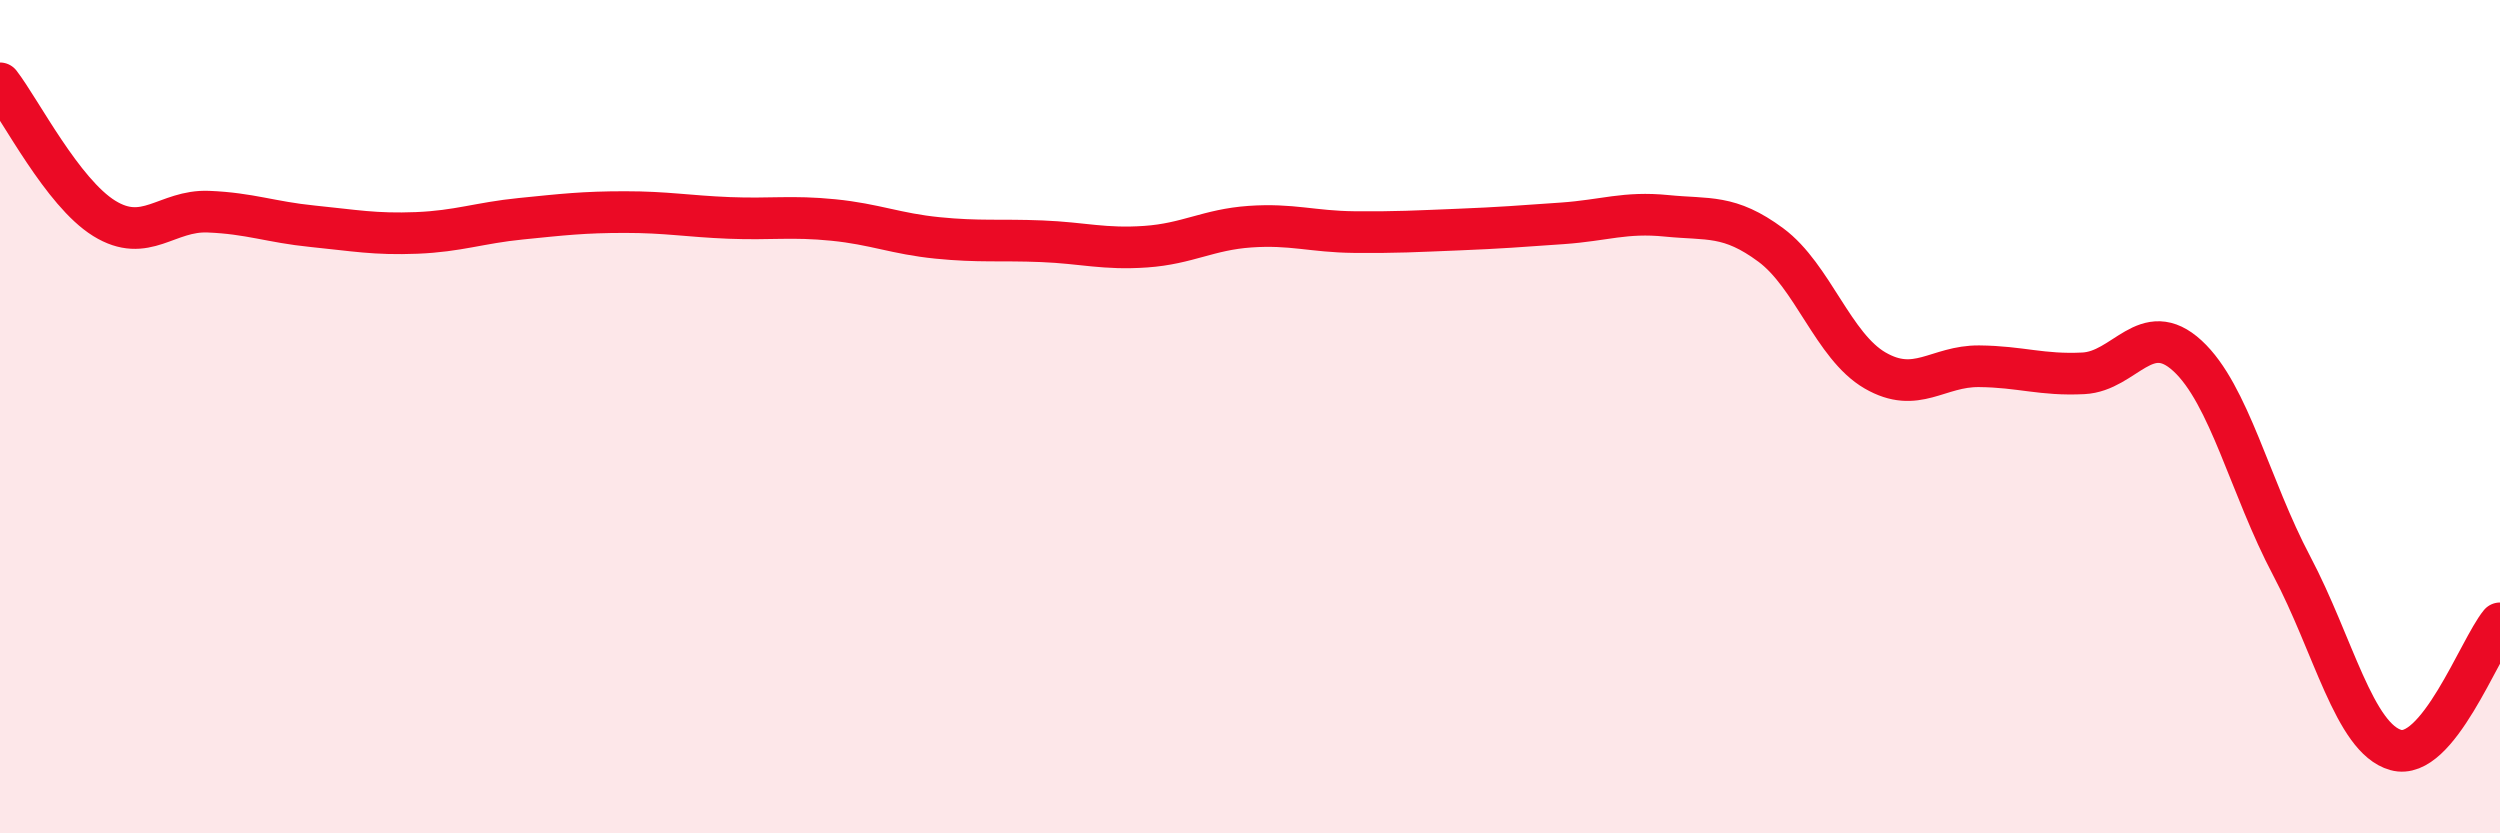
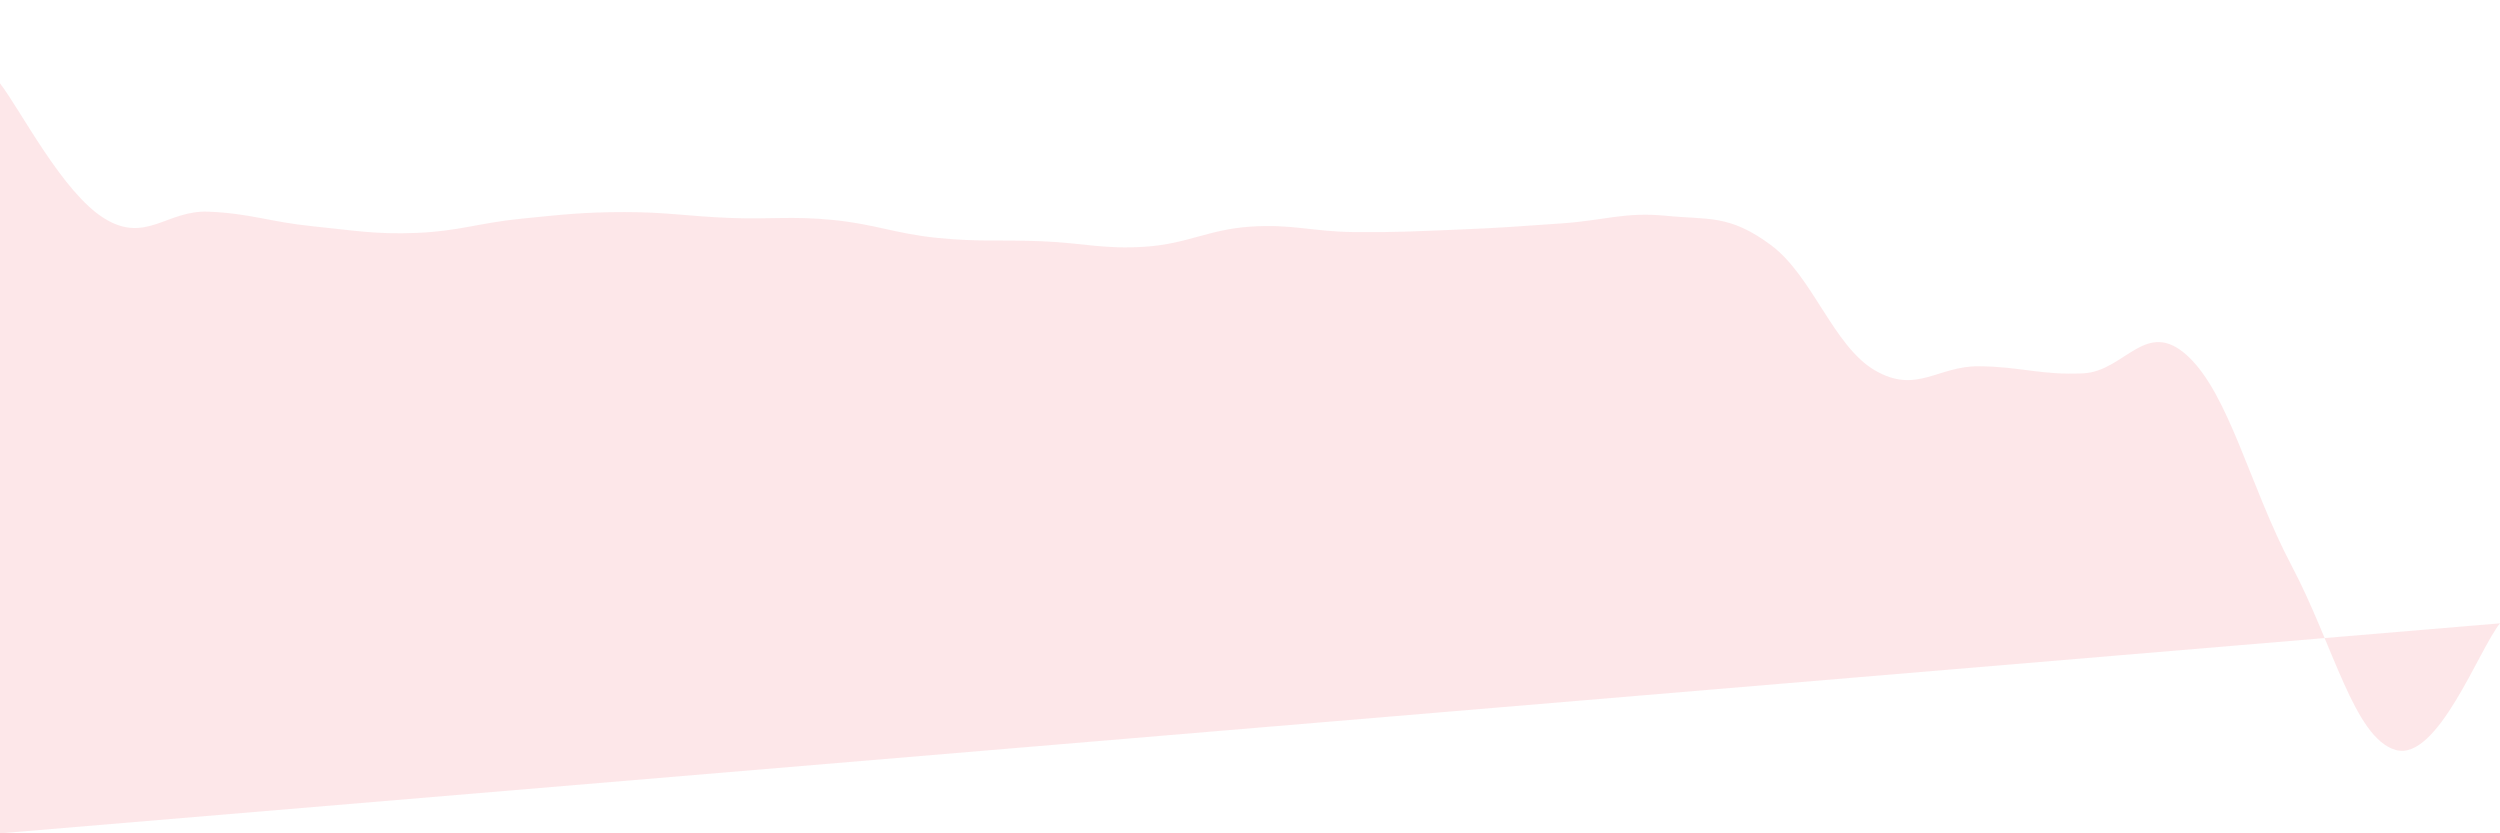
<svg xmlns="http://www.w3.org/2000/svg" width="60" height="20" viewBox="0 0 60 20">
-   <path d="M 0,2 C 0.5,2.65 1.5,4.62 2.5,5.24 C 3.5,5.86 4,5.04 5,5.08 C 6,5.12 6.5,5.33 7.5,5.43 C 8.5,5.53 9,5.63 10,5.59 C 11,5.55 11.5,5.35 12.5,5.25 C 13.5,5.15 14,5.09 15,5.09 C 16,5.09 16.5,5.19 17.5,5.23 C 18.5,5.27 19,5.18 20,5.28 C 21,5.38 21.5,5.61 22.5,5.71 C 23.5,5.81 24,5.75 25,5.79 C 26,5.83 26.5,5.99 27.5,5.92 C 28.5,5.85 29,5.51 30,5.44 C 31,5.37 31.5,5.56 32.5,5.57 C 33.5,5.58 34,5.55 35,5.51 C 36,5.47 36.5,5.43 37.5,5.36 C 38.5,5.29 39,5.08 40,5.18 C 41,5.28 41.5,5.14 42.5,5.88 C 43.5,6.62 44,8.31 45,8.89 C 46,9.47 46.5,8.78 47.5,8.79 C 48.5,8.8 49,9.01 50,8.96 C 51,8.91 51.5,7.62 52.5,8.54 C 53.5,9.46 54,11.69 55,13.58 C 56,15.47 56.5,17.72 57.5,18 C 58.5,18.28 59.5,15.57 60,14.96L60 20L0 20Z" fill="#EB0A25" opacity="0.1" stroke-linecap="round" stroke-linejoin="round" />
-   <path d="M 0,2 C 0.5,2.65 1.5,4.62 2.5,5.24 C 3.5,5.86 4,5.04 5,5.08 C 6,5.12 6.5,5.33 7.5,5.43 C 8.5,5.53 9,5.63 10,5.59 C 11,5.55 11.5,5.35 12.5,5.25 C 13.5,5.15 14,5.09 15,5.09 C 16,5.09 16.5,5.19 17.5,5.23 C 18.5,5.27 19,5.18 20,5.28 C 21,5.38 21.5,5.61 22.5,5.71 C 23.5,5.81 24,5.75 25,5.79 C 26,5.83 26.5,5.99 27.5,5.92 C 28.5,5.85 29,5.51 30,5.44 C 31,5.37 31.5,5.56 32.5,5.57 C 33.5,5.58 34,5.55 35,5.51 C 36,5.47 36.5,5.43 37.5,5.36 C 38.5,5.29 39,5.08 40,5.18 C 41,5.28 41.5,5.14 42.5,5.88 C 43.5,6.62 44,8.31 45,8.89 C 46,9.47 46.5,8.78 47.5,8.79 C 48.5,8.8 49,9.01 50,8.96 C 51,8.91 51.5,7.62 52.5,8.54 C 53.5,9.46 54,11.69 55,13.58 C 56,15.47 56.5,17.72 57.5,18 C 58.5,18.28 59.5,15.57 60,14.96" stroke="#EB0A25" stroke-width="1" fill="none" stroke-linecap="round" stroke-linejoin="round" />
+   <path d="M 0,2 C 0.5,2.65 1.5,4.62 2.5,5.24 C 3.5,5.86 4,5.04 5,5.08 C 6,5.12 6.5,5.33 7.5,5.43 C 8.5,5.53 9,5.63 10,5.59 C 11,5.55 11.5,5.35 12.5,5.25 C 13.5,5.15 14,5.09 15,5.09 C 16,5.09 16.5,5.19 17.5,5.23 C 18.5,5.27 19,5.18 20,5.28 C 21,5.38 21.5,5.61 22.5,5.71 C 23.5,5.81 24,5.75 25,5.79 C 26,5.83 26.5,5.99 27.5,5.92 C 28.5,5.85 29,5.51 30,5.44 C 31,5.37 31.5,5.56 32.5,5.57 C 33.5,5.58 34,5.55 35,5.51 C 36,5.47 36.5,5.43 37.5,5.36 C 38.5,5.29 39,5.08 40,5.18 C 41,5.28 41.5,5.14 42.5,5.88 C 43.5,6.62 44,8.31 45,8.89 C 46,9.47 46.5,8.78 47.5,8.79 C 48.5,8.8 49,9.01 50,8.96 C 51,8.91 51.5,7.62 52.5,8.54 C 53.5,9.46 54,11.69 55,13.58 C 56,15.47 56.5,17.72 57.5,18 C 58.5,18.28 59.5,15.57 60,14.96L0 20Z" fill="#EB0A25" opacity="0.1" stroke-linecap="round" stroke-linejoin="round" />
</svg>